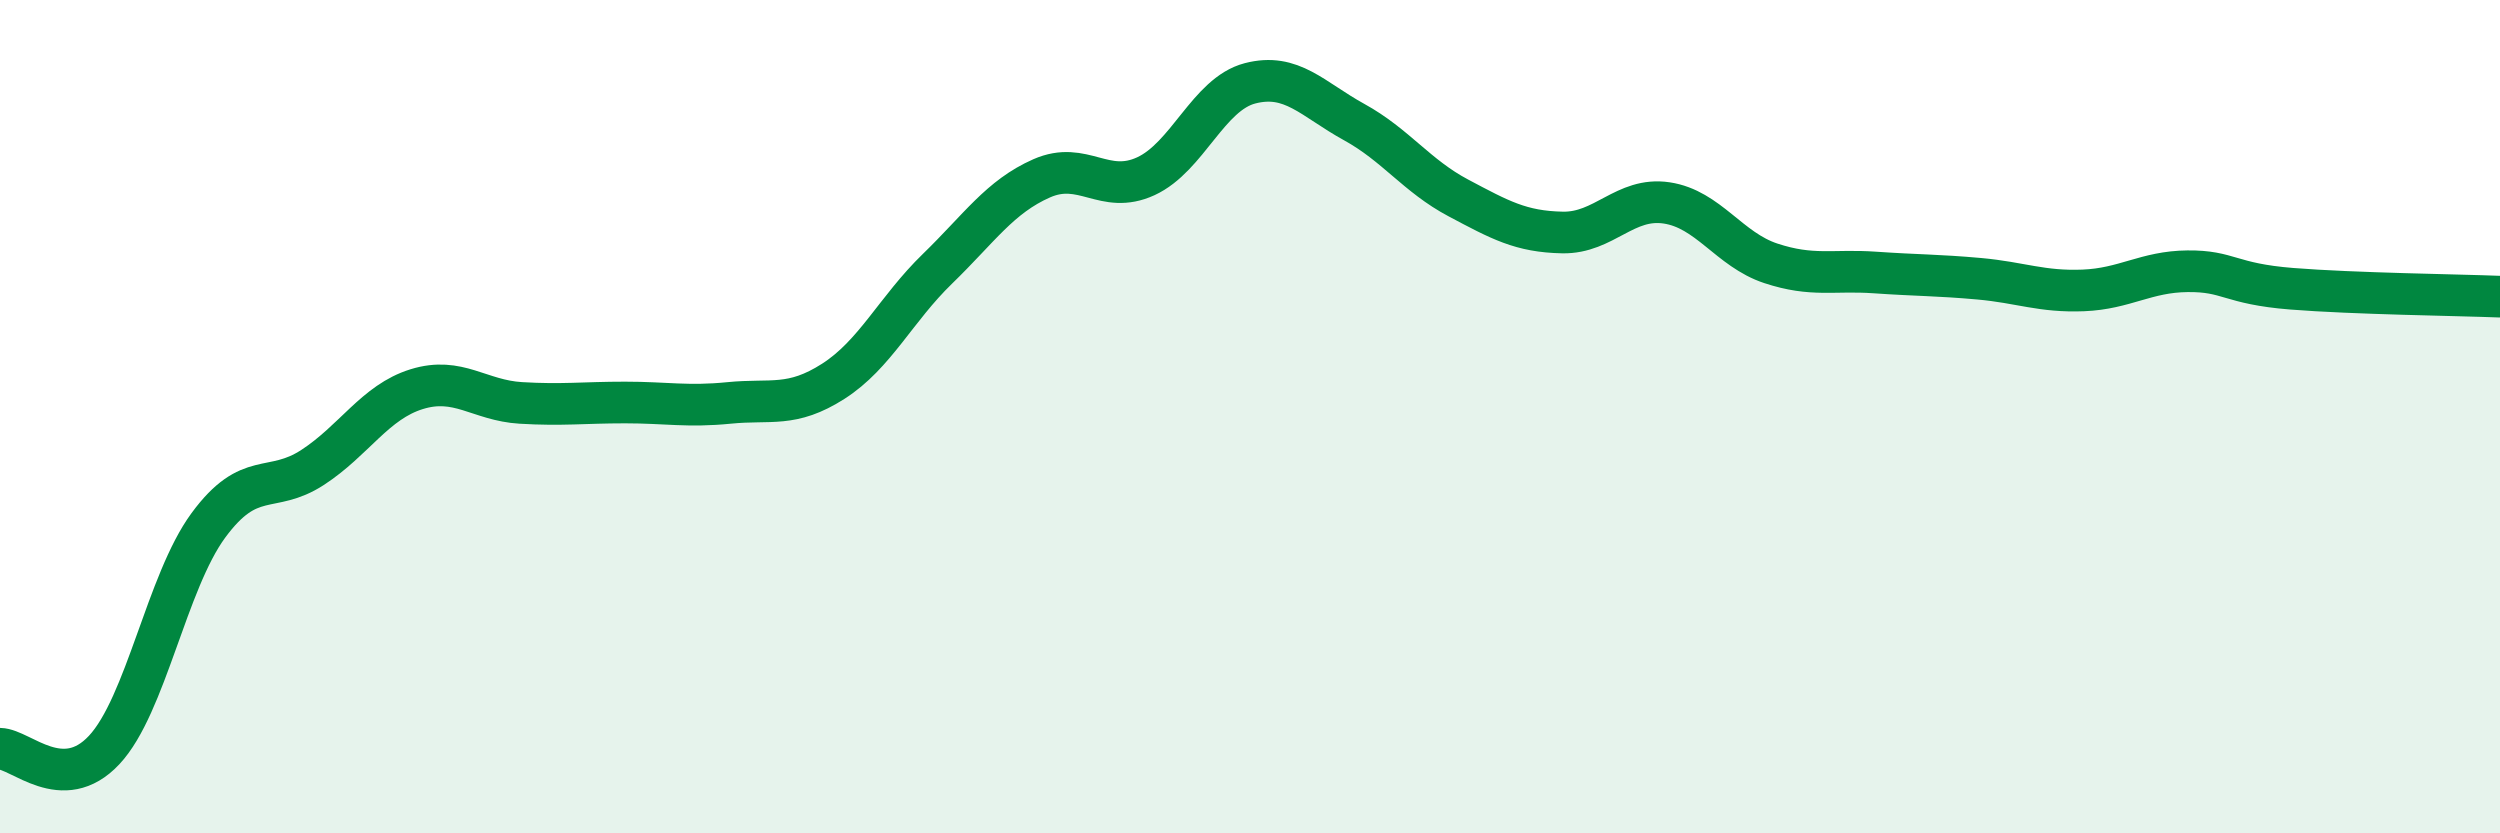
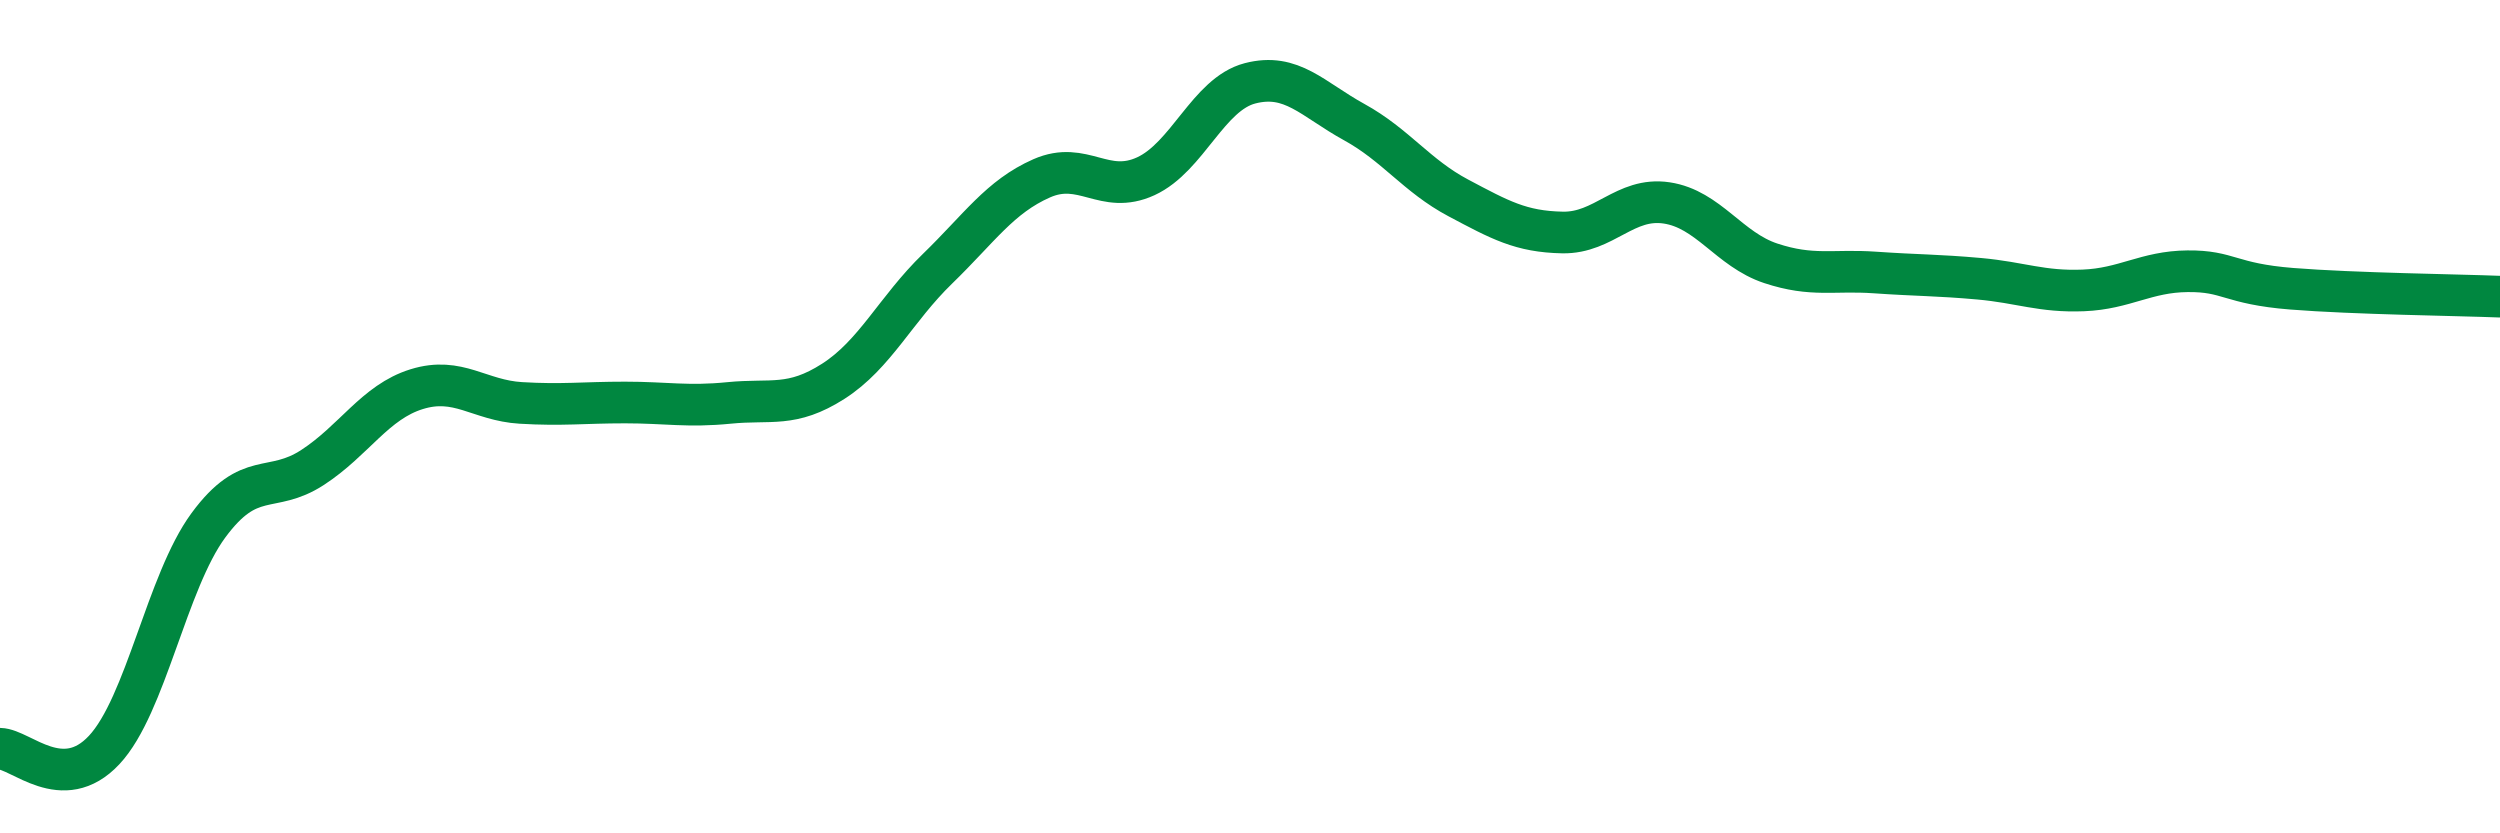
<svg xmlns="http://www.w3.org/2000/svg" width="60" height="20" viewBox="0 0 60 20">
-   <path d="M 0,17.97 C 0.5,17.98 1.5,19.07 2.5,18 C 3.5,16.93 4,13.97 5,12.61 C 6,11.25 6.5,11.87 7.5,11.22 C 8.5,10.57 9,9.65 10,9.34 C 11,9.03 11.5,9.61 12.5,9.67 C 13.5,9.73 14,9.66 15,9.66 C 16,9.66 16.5,9.77 17.5,9.67 C 18.5,9.57 19,9.79 20,9.15 C 21,8.51 21.5,7.42 22.5,6.45 C 23.5,5.48 24,4.72 25,4.28 C 26,3.84 26.5,4.69 27.5,4.23 C 28.5,3.77 29,2.26 30,2 C 31,1.74 31.5,2.38 32.5,2.93 C 33.5,3.48 34,4.22 35,4.75 C 36,5.28 36.5,5.56 37.5,5.58 C 38.5,5.6 39,4.72 40,4.87 C 41,5.02 41.5,5.99 42.5,6.32 C 43.5,6.65 44,6.47 45,6.54 C 46,6.61 46.5,6.6 47.5,6.69 C 48.5,6.78 49,7.01 50,6.97 C 51,6.93 51.5,6.52 52.5,6.51 C 53.5,6.5 53.5,6.81 55,6.93 C 56.5,7.05 59,7.08 60,7.12L60 20L0 20Z" fill="#008740" opacity="0.1" stroke-linecap="round" stroke-linejoin="round" />
  <path d="M 0,17.97 C 0.5,17.98 1.5,19.07 2.5,18 C 3.5,16.93 4,13.97 5,12.61 C 6,11.25 6.5,11.87 7.5,11.22 C 8.5,10.57 9,9.65 10,9.34 C 11,9.03 11.5,9.61 12.5,9.67 C 13.5,9.73 14,9.66 15,9.66 C 16,9.66 16.5,9.77 17.5,9.67 C 18.5,9.57 19,9.79 20,9.15 C 21,8.51 21.5,7.42 22.5,6.45 C 23.5,5.48 24,4.72 25,4.28 C 26,3.84 26.5,4.69 27.5,4.23 C 28.5,3.77 29,2.26 30,2 C 31,1.74 31.5,2.38 32.5,2.93 C 33.5,3.48 34,4.22 35,4.75 C 36,5.28 36.5,5.56 37.5,5.58 C 38.5,5.6 39,4.72 40,4.87 C 41,5.02 41.5,5.99 42.5,6.32 C 43.5,6.65 44,6.47 45,6.54 C 46,6.61 46.5,6.6 47.5,6.69 C 48.5,6.78 49,7.01 50,6.97 C 51,6.93 51.5,6.52 52.5,6.51 C 53.5,6.5 53.5,6.81 55,6.93 C 56.5,7.05 59,7.08 60,7.12" stroke="#008740" stroke-width="1" fill="none" stroke-linecap="round" stroke-linejoin="round" />
</svg>